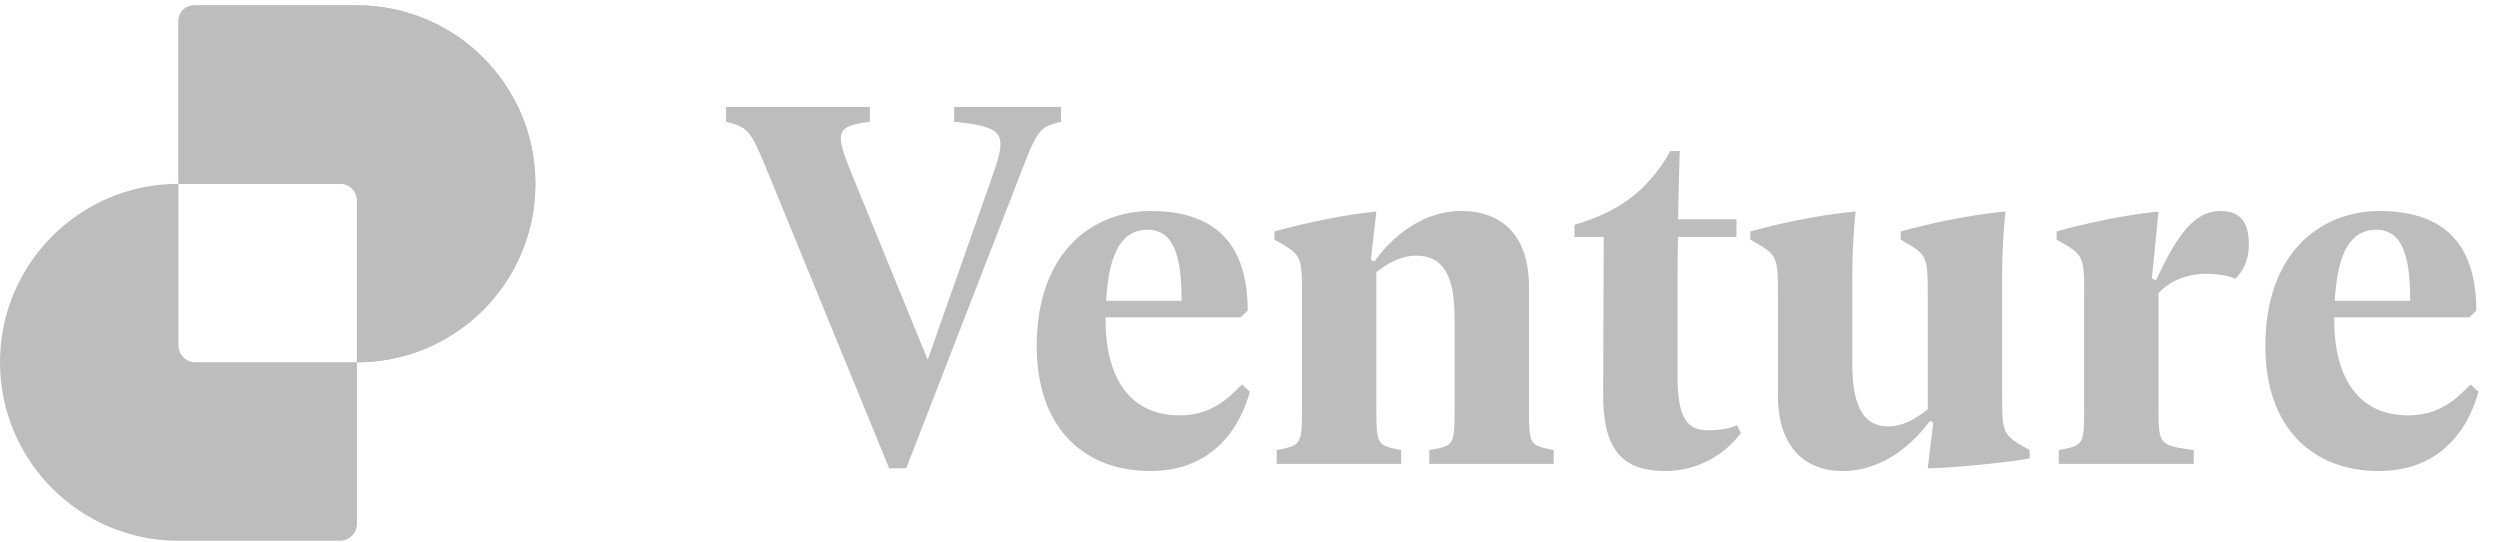
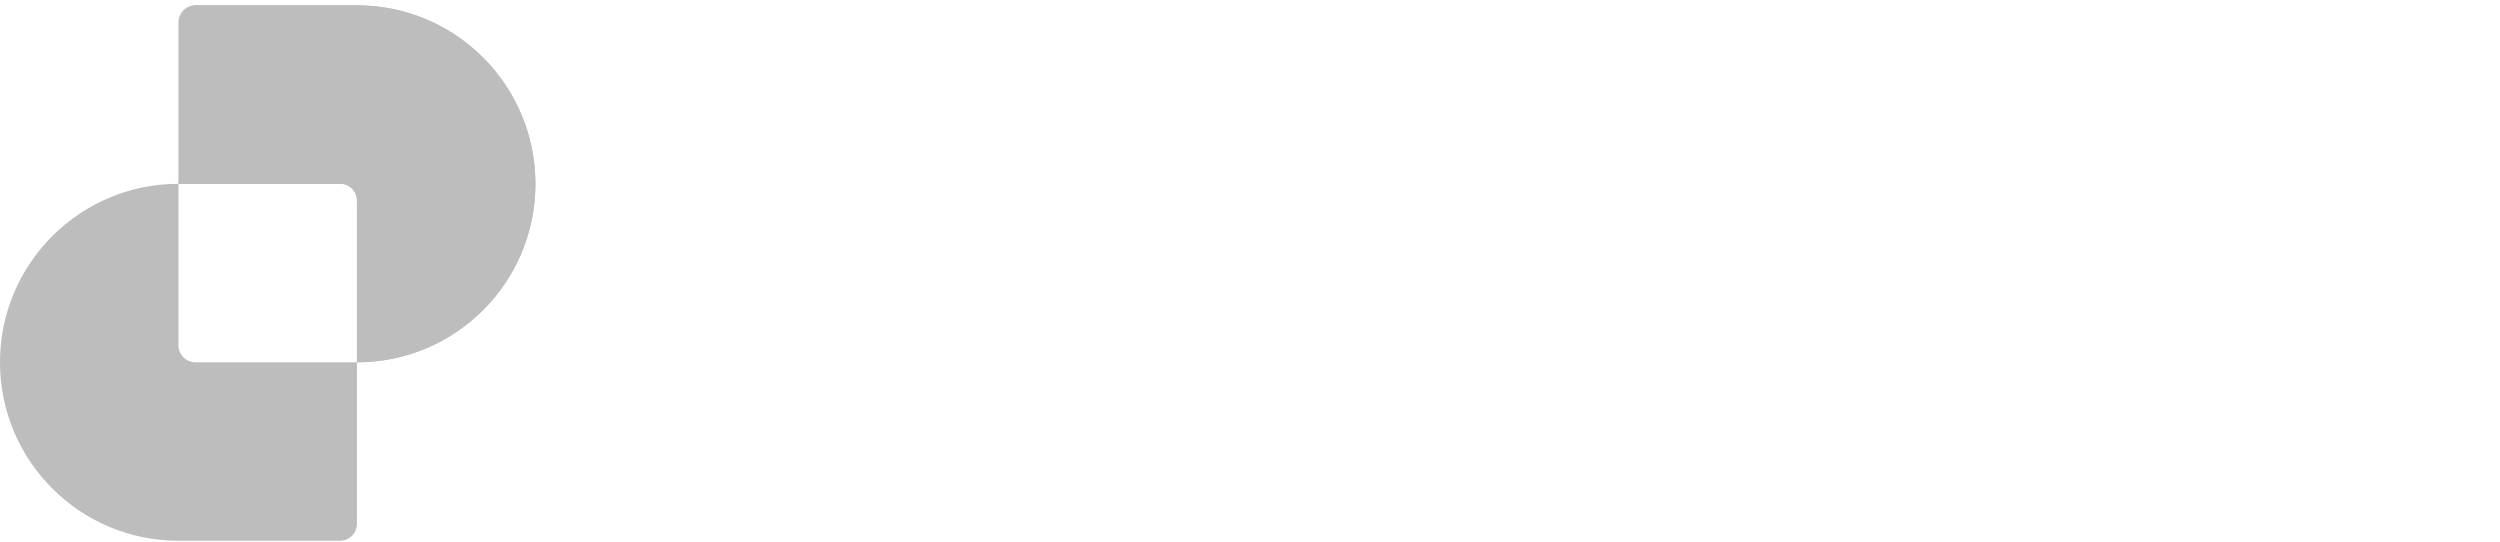
<svg xmlns="http://www.w3.org/2000/svg" width="166" height="36" viewBox="0 0 166 36" fill="none">
  <g clip-path="url(#clip0_7240_14263)">
-     <path d="M63.356 7.099H70.451V8.087C69.171 8.416 68.952 8.452 67.964 11.013L60.174 31.093H59.04L50.81 11.013C49.823 8.635 49.603 8.416 48.213 8.087V7.099H57.76V8.087C55.455 8.379 55.419 8.745 56.589 11.634L61.6 23.887L65.916 11.634C66.903 8.855 66.684 8.416 63.356 8.087V7.099ZM82.481 25.533L82.993 26.009C82.774 26.74 81.603 31.276 76.373 31.276C72.057 31.276 68.838 28.496 68.838 22.973C68.838 16.682 72.606 14.012 76.409 14.012C80.981 14.012 82.847 16.499 82.847 20.632L82.371 21.071H73.41V21.217C73.41 25.058 74.983 27.581 78.348 27.581C80.799 27.581 81.969 25.935 82.481 25.533ZM76.19 15.255C74.544 15.255 73.63 16.682 73.447 19.974H78.458C78.458 17.011 77.946 15.255 76.19 15.255ZM101.523 26.96C101.523 29.556 101.523 29.556 103.169 29.886V30.8H94.903V29.886C96.585 29.593 96.585 29.593 96.585 26.996V21.144C96.585 18.401 95.89 16.974 94.025 16.974C93.184 16.974 92.306 17.34 91.391 18.072V26.96C91.391 29.556 91.391 29.556 93.037 29.886V30.8H84.771V29.886C86.417 29.556 86.454 29.556 86.454 26.96V19.754C86.454 16.938 86.454 16.938 84.625 15.914V15.365C86.6 14.816 89.343 14.231 91.391 14.048L91.026 17.23L91.245 17.377C92.342 15.841 94.354 14.012 97.024 14.012C99.731 14.012 101.523 15.621 101.523 19.059V26.96ZM115.338 28.24L115.594 28.752C114.606 30.105 112.814 31.276 110.583 31.276C107.547 31.276 106.413 29.666 106.45 26.045L106.487 15.731H104.548V14.926C107.328 14.121 109.413 12.732 110.912 10.025H111.534C111.497 11.195 111.461 12.476 111.424 14.56H115.301V15.731H111.424C111.388 16.974 111.388 18.474 111.388 20.303V25.021C111.388 27.837 112.083 28.569 113.399 28.569C114.46 28.569 114.972 28.386 115.338 28.24ZM132.94 26.045C132.94 28.861 132.94 28.861 134.769 29.886V30.434C133.818 30.654 129.575 31.093 128.003 31.093L128.368 28.057L128.149 27.947C127.052 29.447 125.04 31.276 122.37 31.276C119.846 31.276 118.054 29.703 118.054 26.228V19.754C118.054 16.938 118.054 16.938 116.225 15.914V15.365C118.237 14.816 120.944 14.231 123.211 14.048C123.065 15.548 122.992 16.792 122.992 18.438V24.143C122.992 26.886 123.687 28.313 125.369 28.313C126.247 28.313 127.088 27.91 128.003 27.179V19.754C128.003 16.938 128.003 16.938 126.21 15.914V15.365C128.222 14.816 130.965 14.231 133.16 14.048C133.013 15.548 132.94 16.792 132.94 18.438V26.045ZM147.422 14.012C148.776 14.012 149.324 14.743 149.324 16.243C149.324 17.45 148.812 18.145 148.41 18.511C148.081 18.328 147.349 18.181 146.398 18.181C145.557 18.181 144.24 18.474 143.326 19.462V26.96C143.326 29.556 143.326 29.556 145.667 29.886V30.8H136.706V29.886C138.388 29.556 138.388 29.556 138.388 26.96V19.754C138.388 16.938 138.388 16.938 136.559 15.914V15.365C138.534 14.816 141.278 14.231 143.326 14.048L142.887 18.474L143.143 18.62C144.313 16.206 145.447 14.012 147.422 14.012ZM164.062 25.533L164.574 26.009C164.354 26.74 163.184 31.276 157.953 31.276C153.637 31.276 150.419 28.496 150.419 22.973C150.419 16.682 154.186 14.012 157.99 14.012C162.562 14.012 164.427 16.499 164.427 20.632L163.952 21.071H154.991V21.217C154.991 25.058 156.564 27.581 159.928 27.581C162.379 27.581 163.549 25.935 164.062 25.533ZM157.771 15.255C156.125 15.255 155.21 16.682 155.027 19.974H160.038C160.038 17.011 159.526 15.255 157.771 15.255Z" fill="#BDBDBD" />
    <path fill-rule="evenodd" clip-rule="evenodd" d="M12.979 0.355C12.356 0.355 11.85 0.86 11.85 1.484V12.206H11.85C5.306 12.206 0 17.511 0 24.056C0 30.601 5.306 35.906 11.85 35.906H22.572C23.195 35.906 23.701 35.401 23.701 34.778V24.056H23.701C30.246 24.056 35.551 18.75 35.551 12.206C35.551 5.661 30.246 0.355 23.701 0.355H12.979ZM23.701 24.056V13.334C23.701 12.711 23.195 12.206 22.572 12.206H11.85V22.927C11.85 23.551 12.356 24.056 12.979 24.056H23.701Z" fill="#BDBDBD" />
-     <path d="M12.852 0.355C12.299 0.355 11.851 0.804 11.851 1.357L11.851 12.206H22.7C23.253 12.206 23.701 12.654 23.701 13.207L23.701 24.056C30.246 24.056 35.551 18.75 35.551 12.206C35.551 5.661 30.246 0.355 23.701 0.355H12.852Z" fill="#BDBDBD" />
+     <path d="M12.852 0.355L11.851 12.206H22.7C23.253 12.206 23.701 12.654 23.701 13.207L23.701 24.056C30.246 24.056 35.551 18.75 35.551 12.206C35.551 5.661 30.246 0.355 23.701 0.355H12.852Z" fill="#BDBDBD" />
  </g>
  <defs>
    <clipPath id="clip0_7240_14263">
      <rect width="166" height="36" fill="white" />
    </clipPath>
  </defs>
</svg>